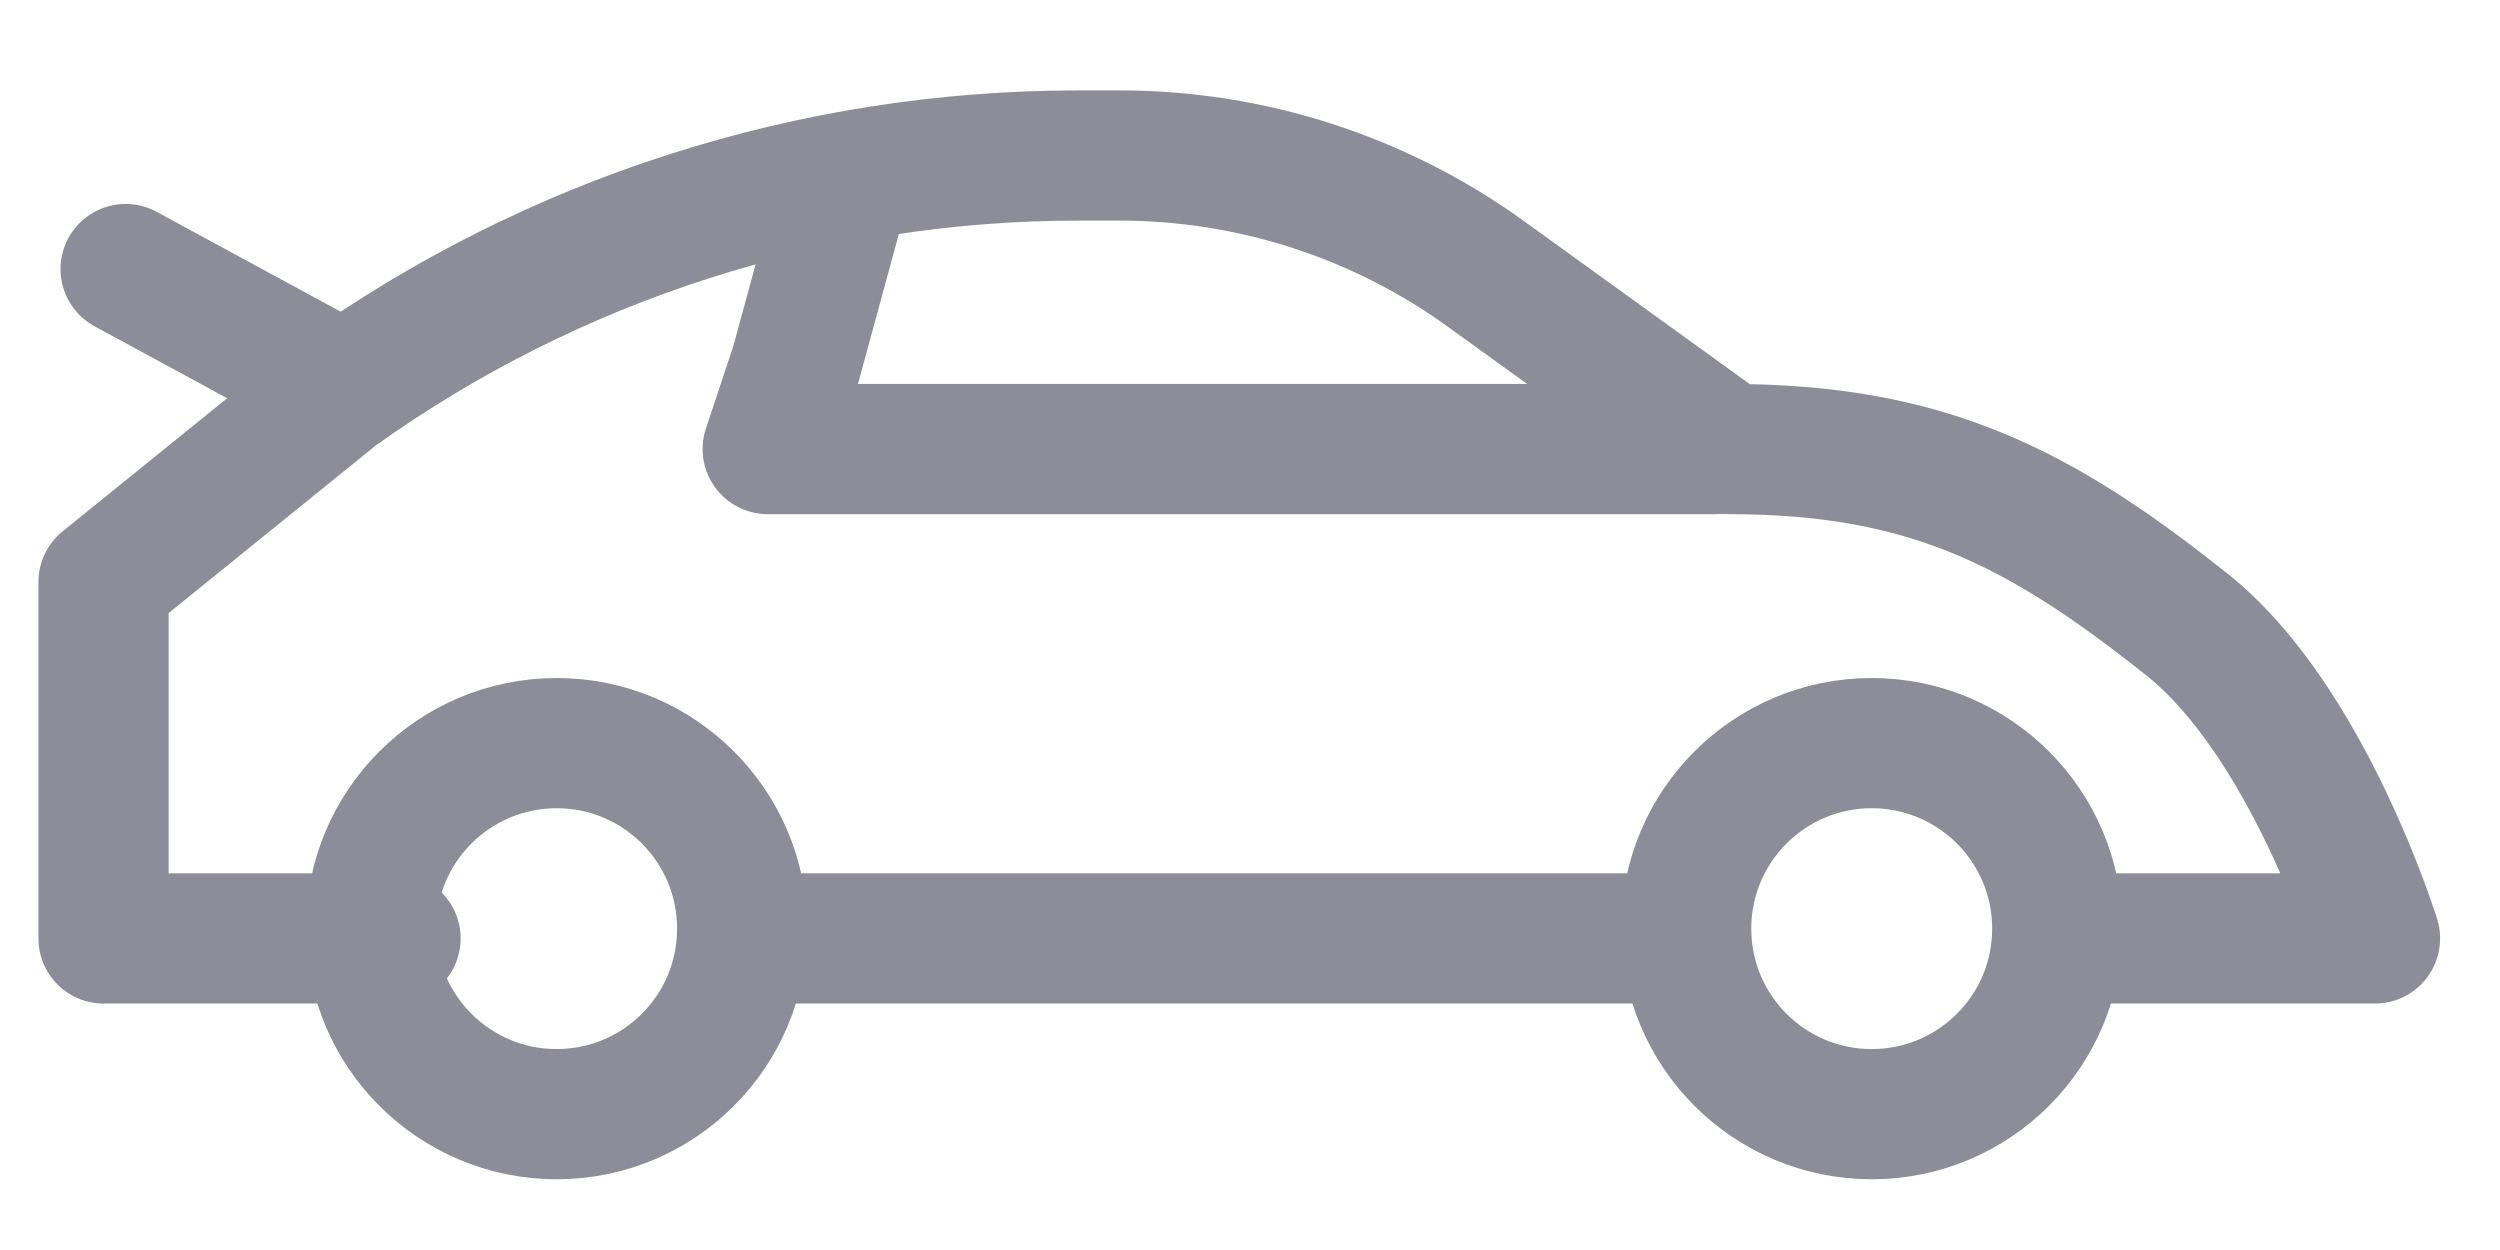
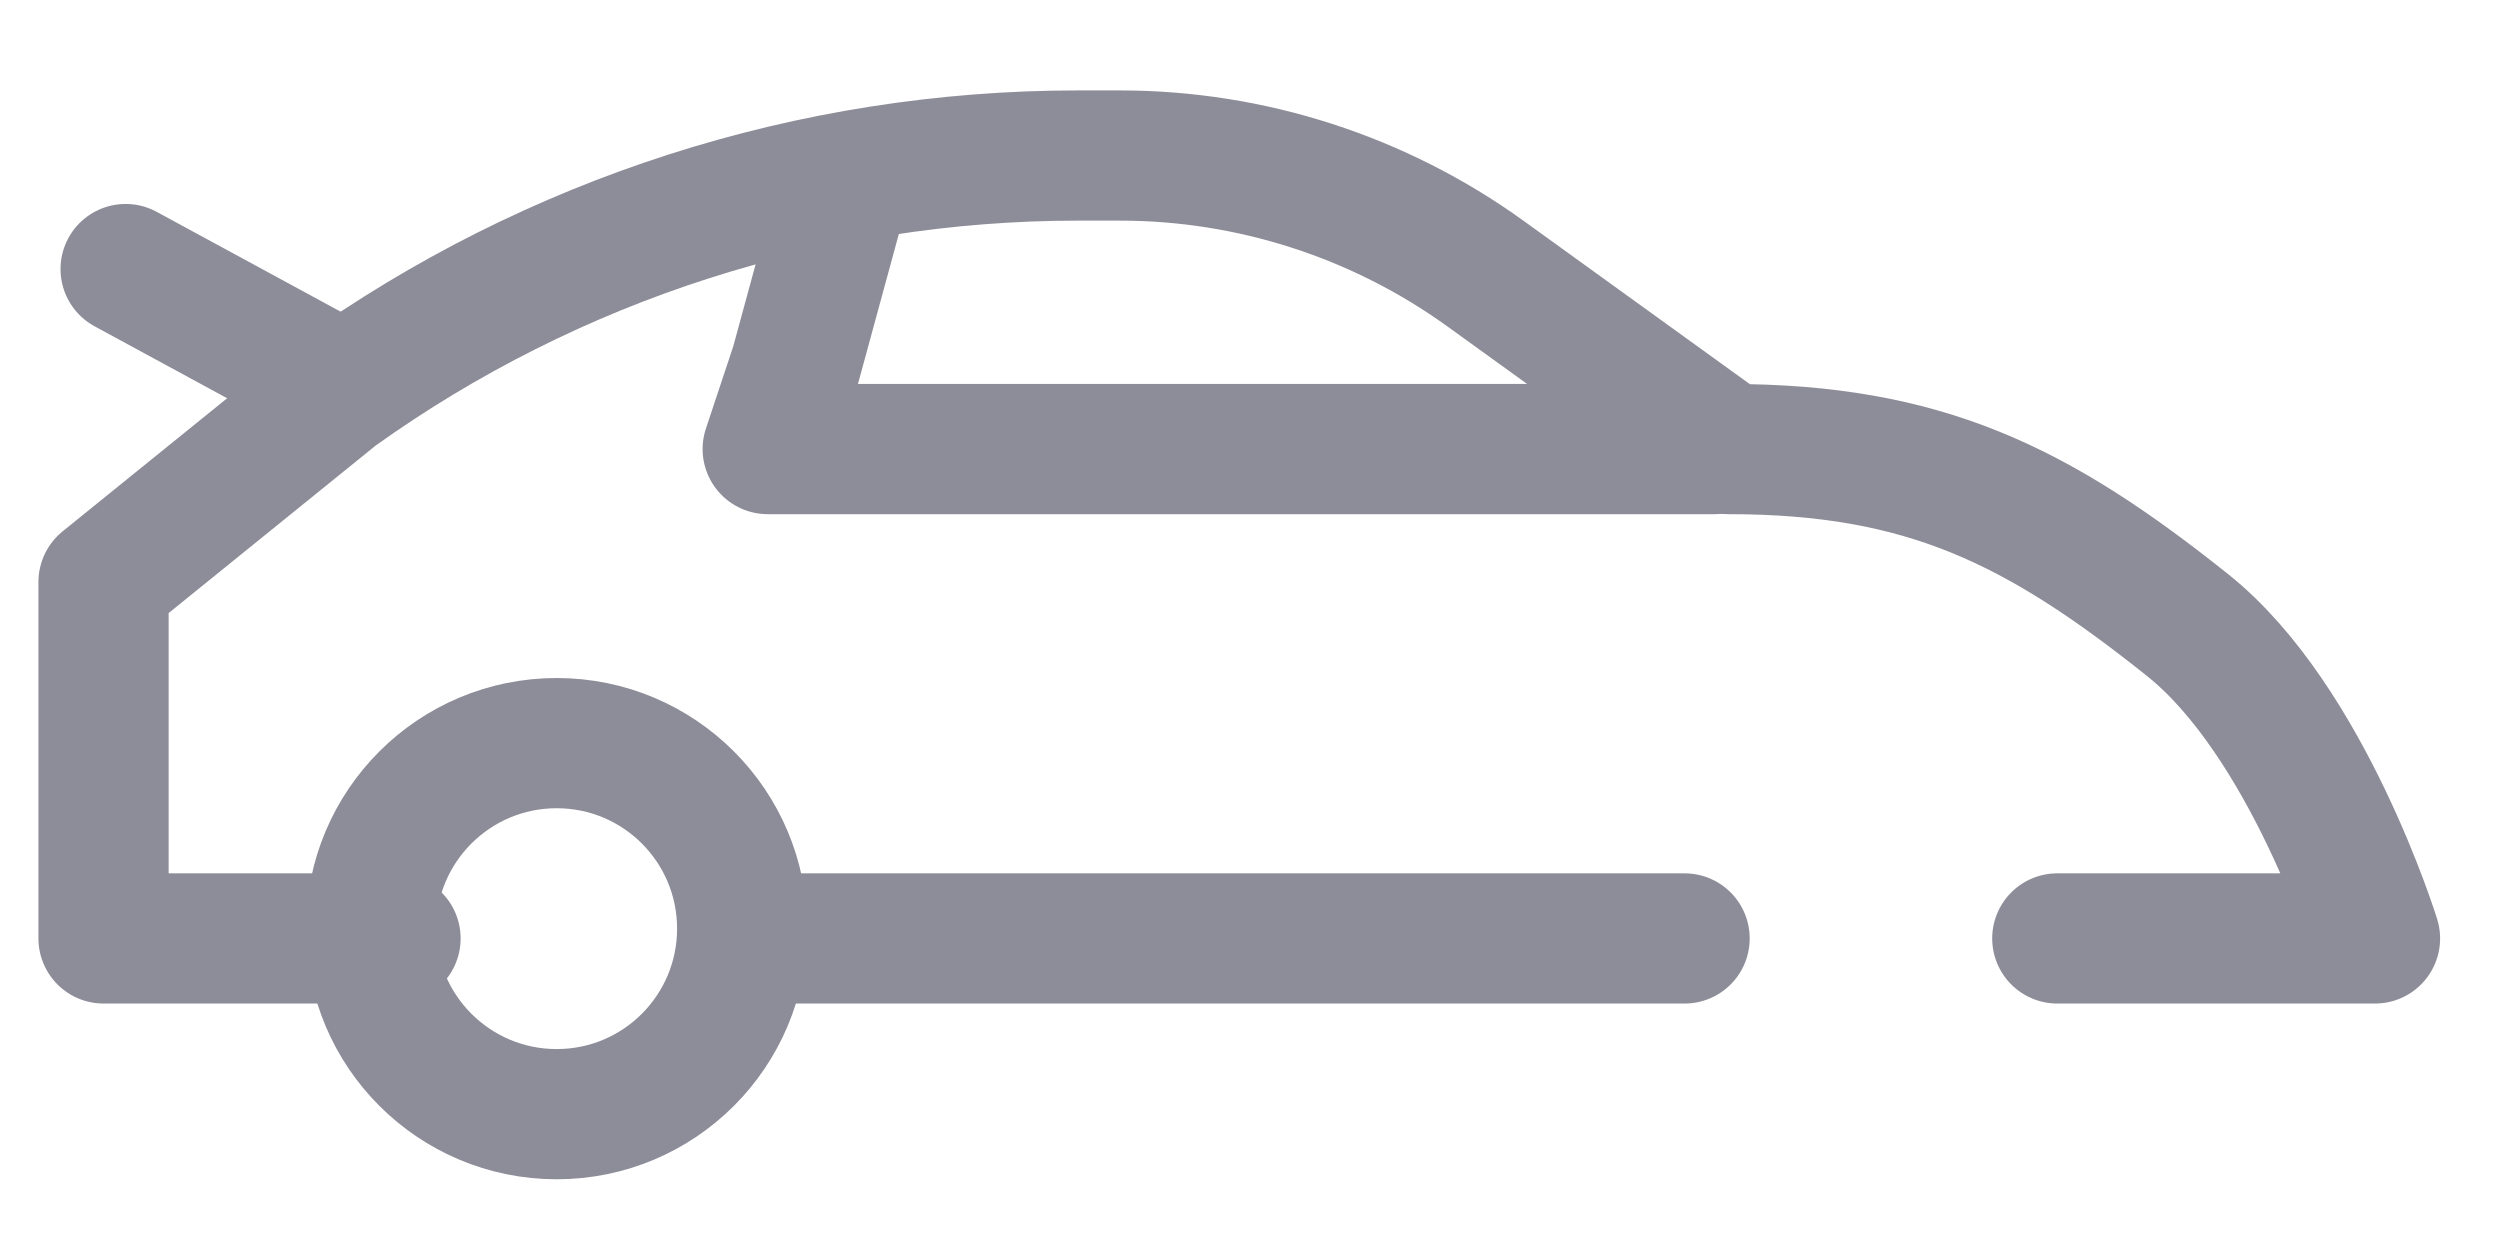
<svg xmlns="http://www.w3.org/2000/svg" width="24" height="12" viewBox="0 0 24 12" fill="none">
  <path d="M16.172 9.009H7.125M3.797 9.009H0.994V5.587L3.23 3.778C5.306 2.292 7.795 1.493 10.348 1.493H10.75C12.01 1.493 13.239 1.89 14.261 2.627L16.594 4.311C18.476 4.311 19.56 4.851 21 6C22.155 6.922 22.8 9.009 22.8 9.009H19.75" stroke="#8D8C99" stroke-width="1.25" stroke-miterlimit="10" stroke-linecap="round" stroke-linejoin="round" />
-   <path d="M17.968 10.696C18.952 10.696 19.75 9.899 19.75 8.915C19.75 7.931 18.952 7.134 17.968 7.134C16.985 7.134 16.187 7.931 16.187 8.915C16.187 9.899 16.985 10.696 17.968 10.696Z" stroke="#8D8C99" stroke-width="1.25" stroke-miterlimit="10" stroke-linecap="round" stroke-linejoin="round" />
  <path d="M5.344 10.696C6.328 10.696 7.125 9.899 7.125 8.915C7.125 7.931 6.328 7.134 5.344 7.134C4.36 7.134 3.562 7.931 3.562 8.915C3.562 9.899 4.36 10.696 5.344 10.696Z" stroke="#8D8C99" stroke-width="1.25" stroke-miterlimit="10" stroke-linecap="round" stroke-linejoin="round" />
  <path d="M16.46 4.311H7.37L7.638 3.505L8.031 2.063M3.126 3.625L1.206 2.583" stroke="#8D8C99" stroke-width="1.25" stroke-miterlimit="10" stroke-linecap="round" stroke-linejoin="round" />
</svg>